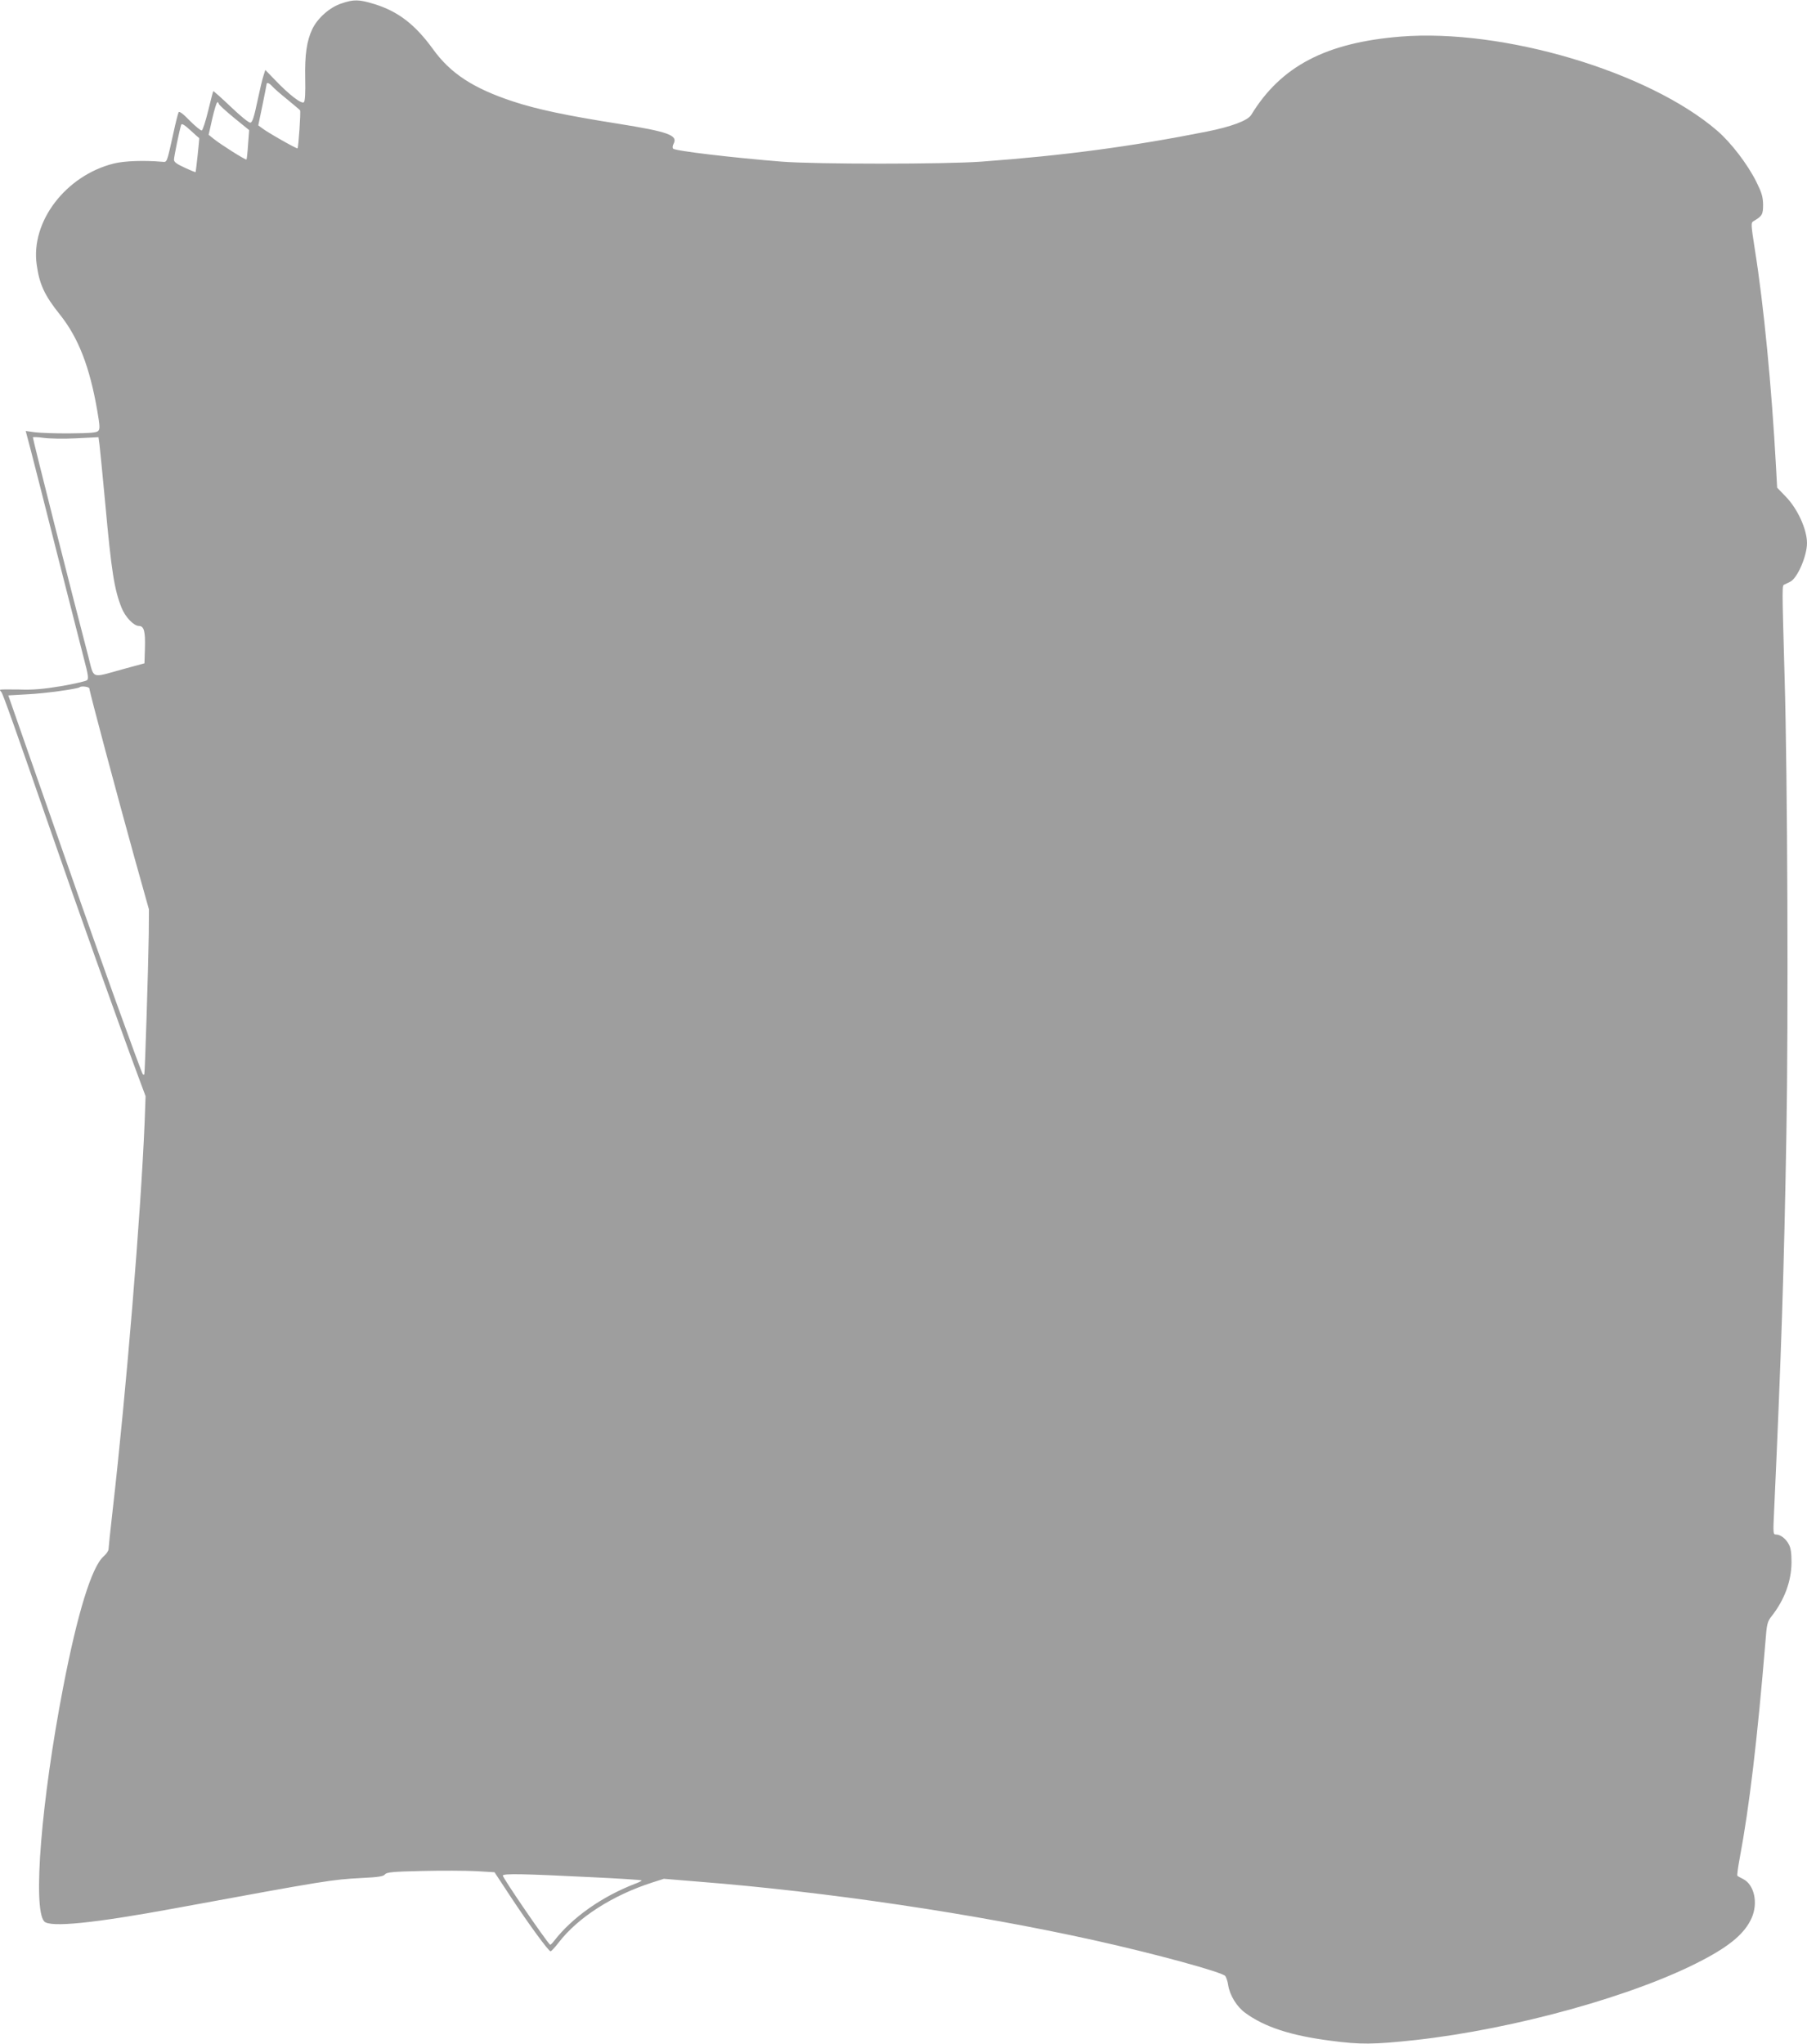
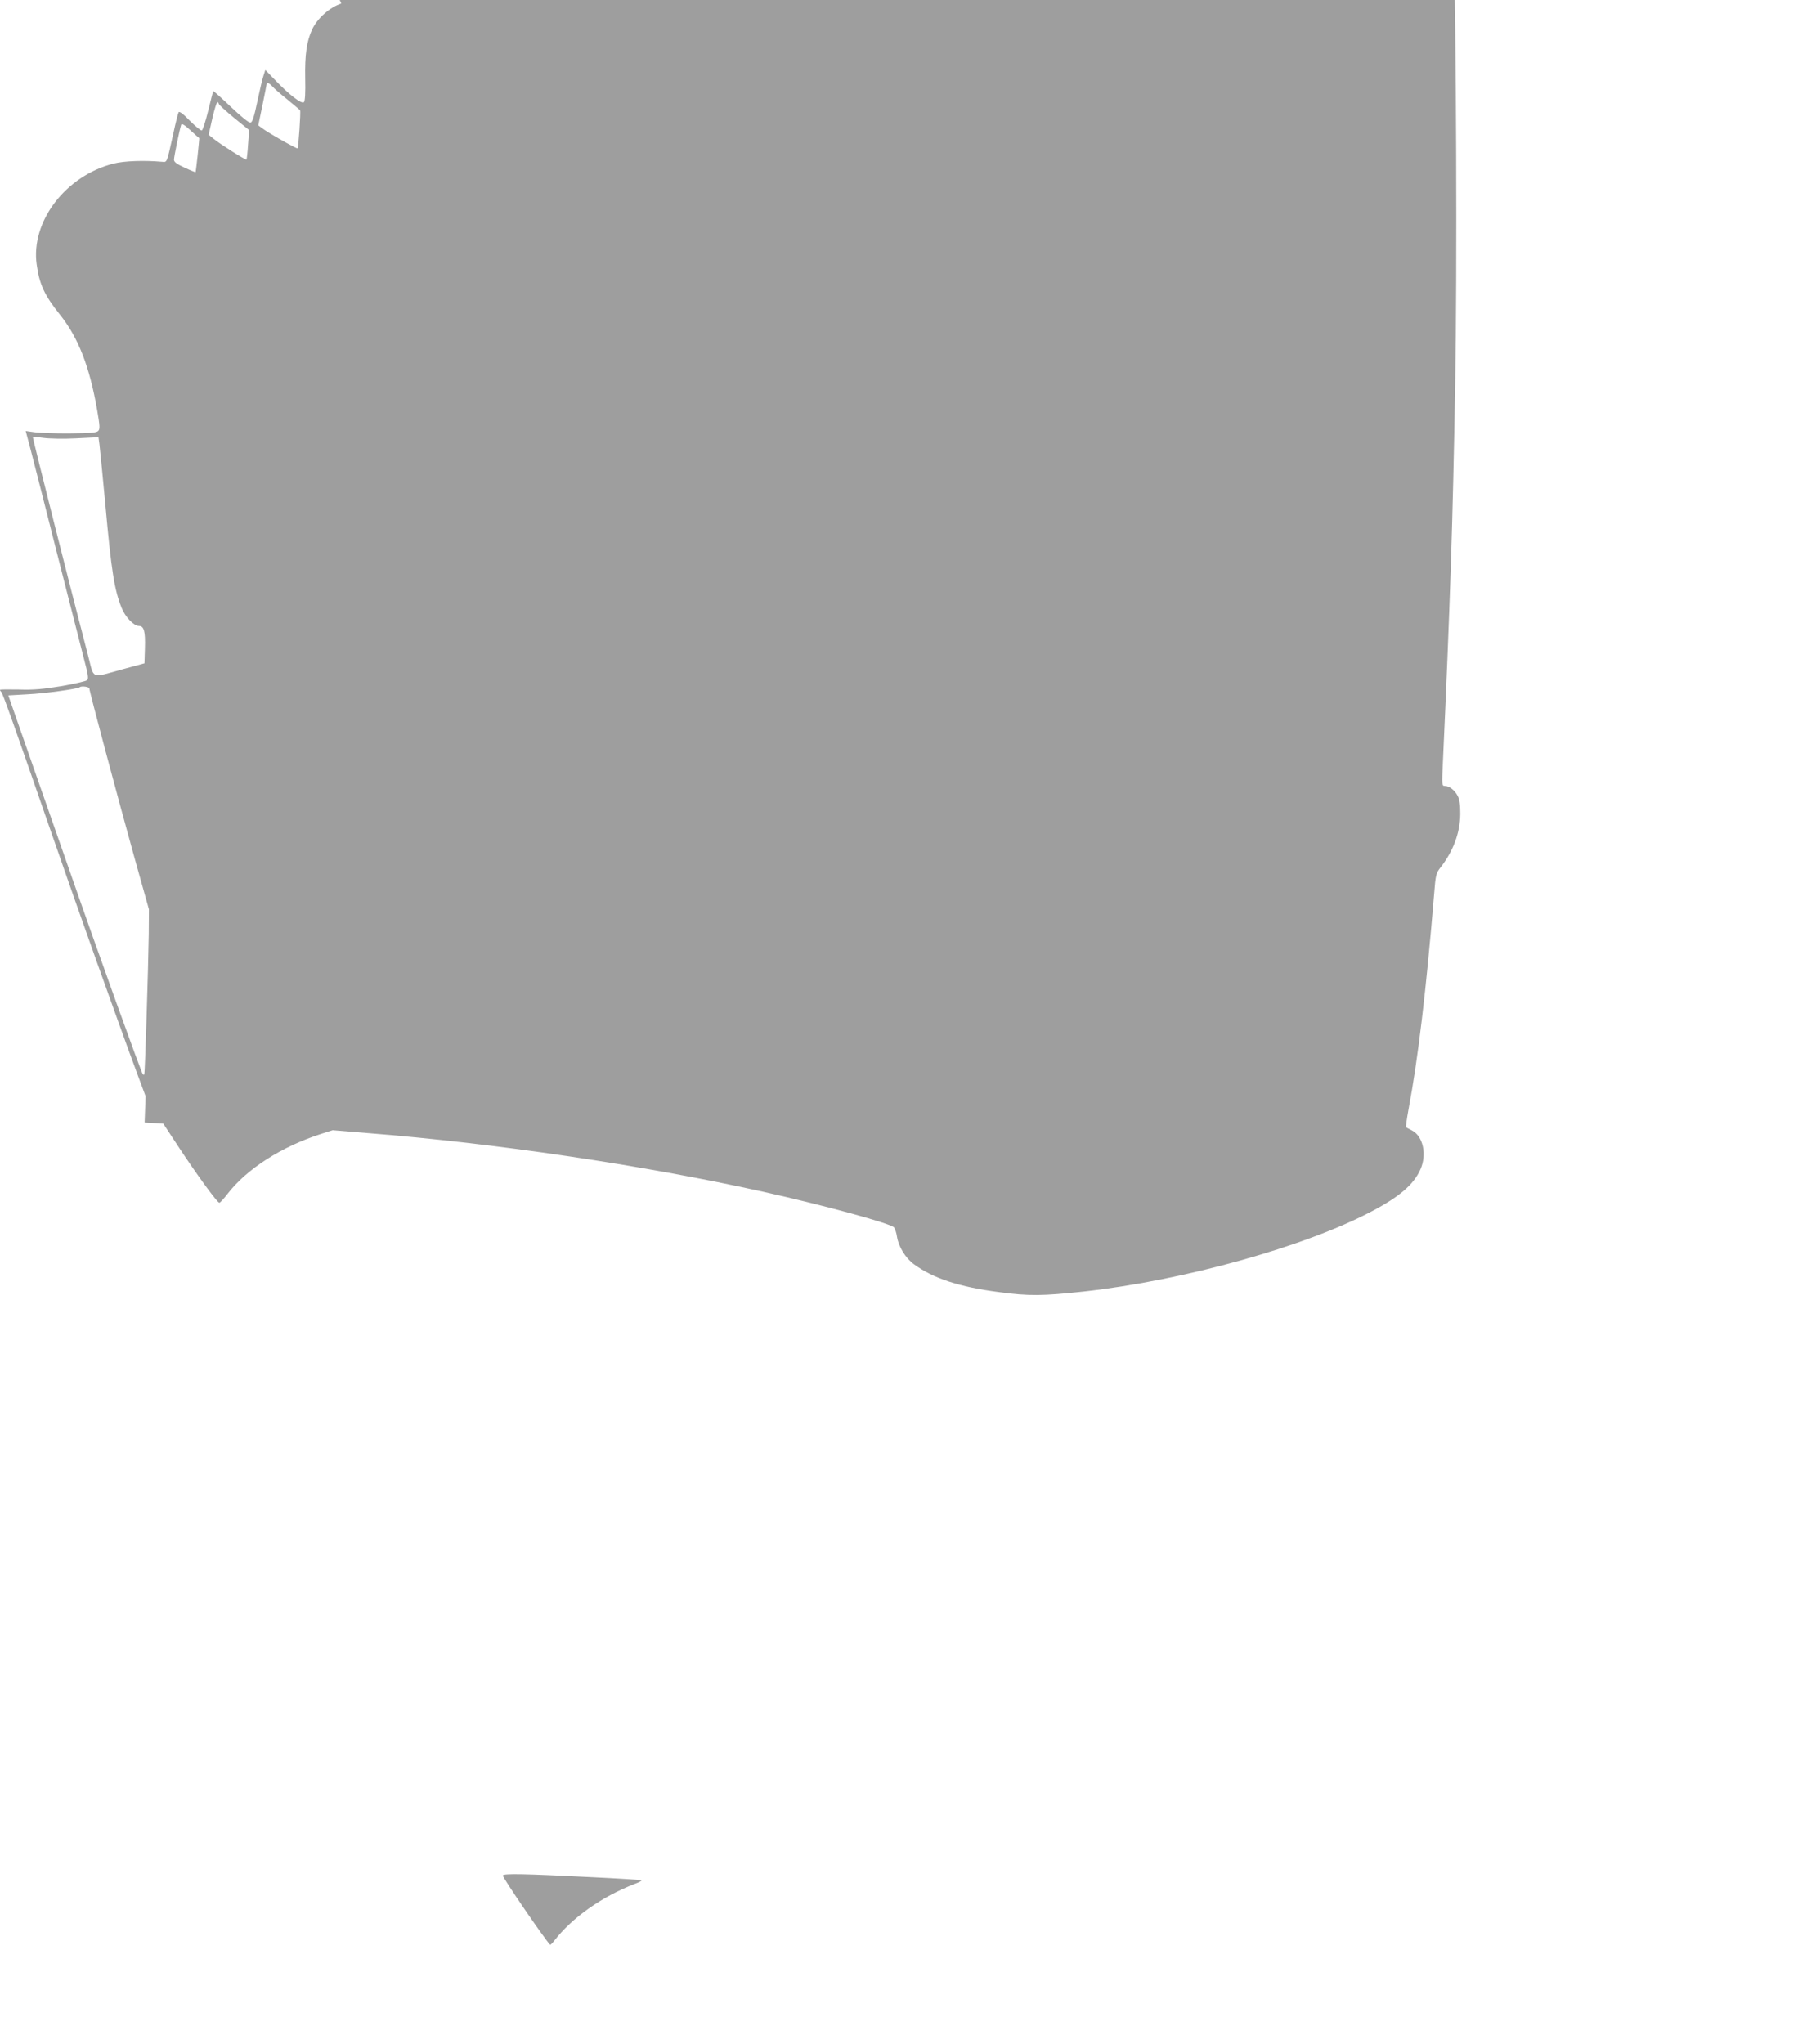
<svg xmlns="http://www.w3.org/2000/svg" version="1.0" width="1132pt" height="1280pt" viewBox="0 0 1132 1280" preserveAspectRatio="xMidYMid meet">
  <g transform="translate(0,1280) scale(0.1,-0.1)" fill="#9e9e9e" stroke="none">
-     <path d="M2138 12778 c-73 -24 -149 -92 -182 -161 -35 -75 -47 -159 -44 -311 2 -88 -1 -139 -8 -146 -14 -14 -93 47 -180 138 l-62 64 -11 -35 c-7 -19 -24 -93 -39 -163 -20 -96 -31 -130 -43 -132 -10 -2 -61 40 -123 99 -59 56 -108 100 -110 98 -2 -2 -16 -58 -32 -123 -16 -66 -34 -121 -40 -123 -6 -2 -40 26 -75 61 -41 43 -66 61 -70 53 -4 -7 -19 -66 -33 -132 -43 -193 -38 -180 -72 -178 -116 10 -236 5 -301 -11 -301 -75 -522 -364 -483 -634 17 -123 49 -192 146 -313 115 -144 186 -327 233 -599 17 -98 18 -117 6 -129 -11 -11 -51 -14 -177 -15 -90 -1 -189 3 -220 7 l-57 8 30 -113 c16 -62 91 -354 165 -648 75 -294 151 -592 169 -662 28 -105 31 -129 20 -138 -8 -6 -80 -23 -162 -37 -115 -19 -174 -24 -266 -21 -64 1 -117 1 -117 -2 0 -4 4 -10 9 -15 9 -9 91 -240 311 -875 161 -465 415 -1178 540 -1515 l52 -140 -6 -165 c-24 -576 -114 -1674 -201 -2435 -14 -121 -25 -228 -25 -237 0 -10 -14 -30 -31 -45 -74 -65 -163 -352 -253 -818 -137 -709 -192 -1387 -119 -1468 36 -39 308 -12 818 82 957 176 982 180 1172 190 103 5 136 10 145 23 11 13 48 17 233 21 121 3 272 2 336 -1 l117 -7 100 -152 c119 -180 239 -343 251 -343 5 0 28 25 51 55 121 157 338 296 587 376 l72 23 218 -18 c798 -63 1724 -200 2478 -367 383 -85 803 -200 821 -224 6 -9 15 -34 18 -57 10 -64 54 -135 106 -173 121 -89 286 -143 535 -175 186 -25 271 -24 530 4 625 69 1384 280 1805 503 171 90 261 167 303 261 42 94 17 208 -52 244 -18 9 -35 18 -37 21 -3 3 4 54 15 113 59 313 110 739 161 1357 8 107 12 122 38 155 81 103 124 219 125 337 0 57 -4 89 -16 112 -19 37 -53 63 -81 63 -18 0 -19 6 -12 147 45 988 62 1500 77 2363 13 713 7 2232 -11 2850 -17 608 -17 582 0 590 8 4 24 11 35 17 45 22 105 161 105 242 0 86 -59 215 -133 291 l-54 56 -7 129 c-27 497 -77 1017 -133 1365 -24 155 -25 165 -8 175 54 32 60 41 60 103 -1 50 -8 74 -42 143 -56 112 -159 246 -246 321 -430 370 -1340 640 -1982 589 -470 -38 -751 -186 -937 -491 -22 -35 -123 -73 -278 -104 -468 -93 -894 -150 -1410 -188 -232 -17 -1041 -17 -1255 0 -311 25 -664 67 -678 81 -5 5 -4 19 3 31 28 53 -33 75 -346 125 -324 51 -509 90 -661 140 -248 82 -391 175 -501 328 -112 154 -218 236 -368 282 -95 29 -128 30 -206 3z m-432 -519 c10 -12 53 -49 94 -82 41 -34 77 -64 80 -68 5 -7 -10 -231 -16 -238 -4 -5 -194 103 -223 127 l-23 17 26 125 c14 69 26 128 26 132 0 15 17 8 36 -13z m-336 -108 c0 -6 43 -45 95 -88 l96 -78 -7 -90 c-3 -49 -8 -92 -10 -94 -5 -5 -166 97 -206 130 l-31 25 23 102 c13 56 27 102 32 102 4 0 8 -4 8 -9z m-122 -216 c2 -2 -20 -208 -23 -213 -1 -1 -32 11 -68 28 -50 23 -67 35 -67 50 0 20 36 192 45 219 4 9 21 -1 58 -35 28 -26 53 -48 55 -49z m-772 -1880 l141 7 6 -44 c3 -24 20 -194 37 -378 38 -417 56 -533 102 -647 22 -56 76 -113 108 -113 32 0 41 -34 38 -137 l-3 -97 -136 -37 c-203 -56 -178 -65 -216 81 -104 396 -349 1366 -347 1371 2 3 32 2 66 -3 35 -5 126 -7 204 -3z m84 -1567 c0 -18 176 -676 282 -1058 l91 -325 -1 -155 c-3 -207 -24 -874 -28 -879 -2 -2 -6 -2 -9 1 -9 8 -290 789 -453 1258 -78 223 -198 565 -266 760 l-124 355 122 7 c108 5 314 34 325 44 10 10 61 3 61 -8z m3145 -7444 c170 -8 312 -17 314 -20 3 -2 -15 -12 -40 -21 -208 -80 -394 -211 -507 -357 -12 -16 -24 -27 -26 -25 -34 35 -296 418 -296 433 0 14 135 11 555 -10z" />
+     <path d="M2138 12778 c-73 -24 -149 -92 -182 -161 -35 -75 -47 -159 -44 -311 2 -88 -1 -139 -8 -146 -14 -14 -93 47 -180 138 l-62 64 -11 -35 c-7 -19 -24 -93 -39 -163 -20 -96 -31 -130 -43 -132 -10 -2 -61 40 -123 99 -59 56 -108 100 -110 98 -2 -2 -16 -58 -32 -123 -16 -66 -34 -121 -40 -123 -6 -2 -40 26 -75 61 -41 43 -66 61 -70 53 -4 -7 -19 -66 -33 -132 -43 -193 -38 -180 -72 -178 -116 10 -236 5 -301 -11 -301 -75 -522 -364 -483 -634 17 -123 49 -192 146 -313 115 -144 186 -327 233 -599 17 -98 18 -117 6 -129 -11 -11 -51 -14 -177 -15 -90 -1 -189 3 -220 7 l-57 8 30 -113 c16 -62 91 -354 165 -648 75 -294 151 -592 169 -662 28 -105 31 -129 20 -138 -8 -6 -80 -23 -162 -37 -115 -19 -174 -24 -266 -21 -64 1 -117 1 -117 -2 0 -4 4 -10 9 -15 9 -9 91 -240 311 -875 161 -465 415 -1178 540 -1515 l52 -140 -6 -165 l117 -7 100 -152 c119 -180 239 -343 251 -343 5 0 28 25 51 55 121 157 338 296 587 376 l72 23 218 -18 c798 -63 1724 -200 2478 -367 383 -85 803 -200 821 -224 6 -9 15 -34 18 -57 10 -64 54 -135 106 -173 121 -89 286 -143 535 -175 186 -25 271 -24 530 4 625 69 1384 280 1805 503 171 90 261 167 303 261 42 94 17 208 -52 244 -18 9 -35 18 -37 21 -3 3 4 54 15 113 59 313 110 739 161 1357 8 107 12 122 38 155 81 103 124 219 125 337 0 57 -4 89 -16 112 -19 37 -53 63 -81 63 -18 0 -19 6 -12 147 45 988 62 1500 77 2363 13 713 7 2232 -11 2850 -17 608 -17 582 0 590 8 4 24 11 35 17 45 22 105 161 105 242 0 86 -59 215 -133 291 l-54 56 -7 129 c-27 497 -77 1017 -133 1365 -24 155 -25 165 -8 175 54 32 60 41 60 103 -1 50 -8 74 -42 143 -56 112 -159 246 -246 321 -430 370 -1340 640 -1982 589 -470 -38 -751 -186 -937 -491 -22 -35 -123 -73 -278 -104 -468 -93 -894 -150 -1410 -188 -232 -17 -1041 -17 -1255 0 -311 25 -664 67 -678 81 -5 5 -4 19 3 31 28 53 -33 75 -346 125 -324 51 -509 90 -661 140 -248 82 -391 175 -501 328 -112 154 -218 236 -368 282 -95 29 -128 30 -206 3z m-432 -519 c10 -12 53 -49 94 -82 41 -34 77 -64 80 -68 5 -7 -10 -231 -16 -238 -4 -5 -194 103 -223 127 l-23 17 26 125 c14 69 26 128 26 132 0 15 17 8 36 -13z m-336 -108 c0 -6 43 -45 95 -88 l96 -78 -7 -90 c-3 -49 -8 -92 -10 -94 -5 -5 -166 97 -206 130 l-31 25 23 102 c13 56 27 102 32 102 4 0 8 -4 8 -9z m-122 -216 c2 -2 -20 -208 -23 -213 -1 -1 -32 11 -68 28 -50 23 -67 35 -67 50 0 20 36 192 45 219 4 9 21 -1 58 -35 28 -26 53 -48 55 -49z m-772 -1880 l141 7 6 -44 c3 -24 20 -194 37 -378 38 -417 56 -533 102 -647 22 -56 76 -113 108 -113 32 0 41 -34 38 -137 l-3 -97 -136 -37 c-203 -56 -178 -65 -216 81 -104 396 -349 1366 -347 1371 2 3 32 2 66 -3 35 -5 126 -7 204 -3z m84 -1567 c0 -18 176 -676 282 -1058 l91 -325 -1 -155 c-3 -207 -24 -874 -28 -879 -2 -2 -6 -2 -9 1 -9 8 -290 789 -453 1258 -78 223 -198 565 -266 760 l-124 355 122 7 c108 5 314 34 325 44 10 10 61 3 61 -8z m3145 -7444 c170 -8 312 -17 314 -20 3 -2 -15 -12 -40 -21 -208 -80 -394 -211 -507 -357 -12 -16 -24 -27 -26 -25 -34 35 -296 418 -296 433 0 14 135 11 555 -10z" />
  </g>
</svg>